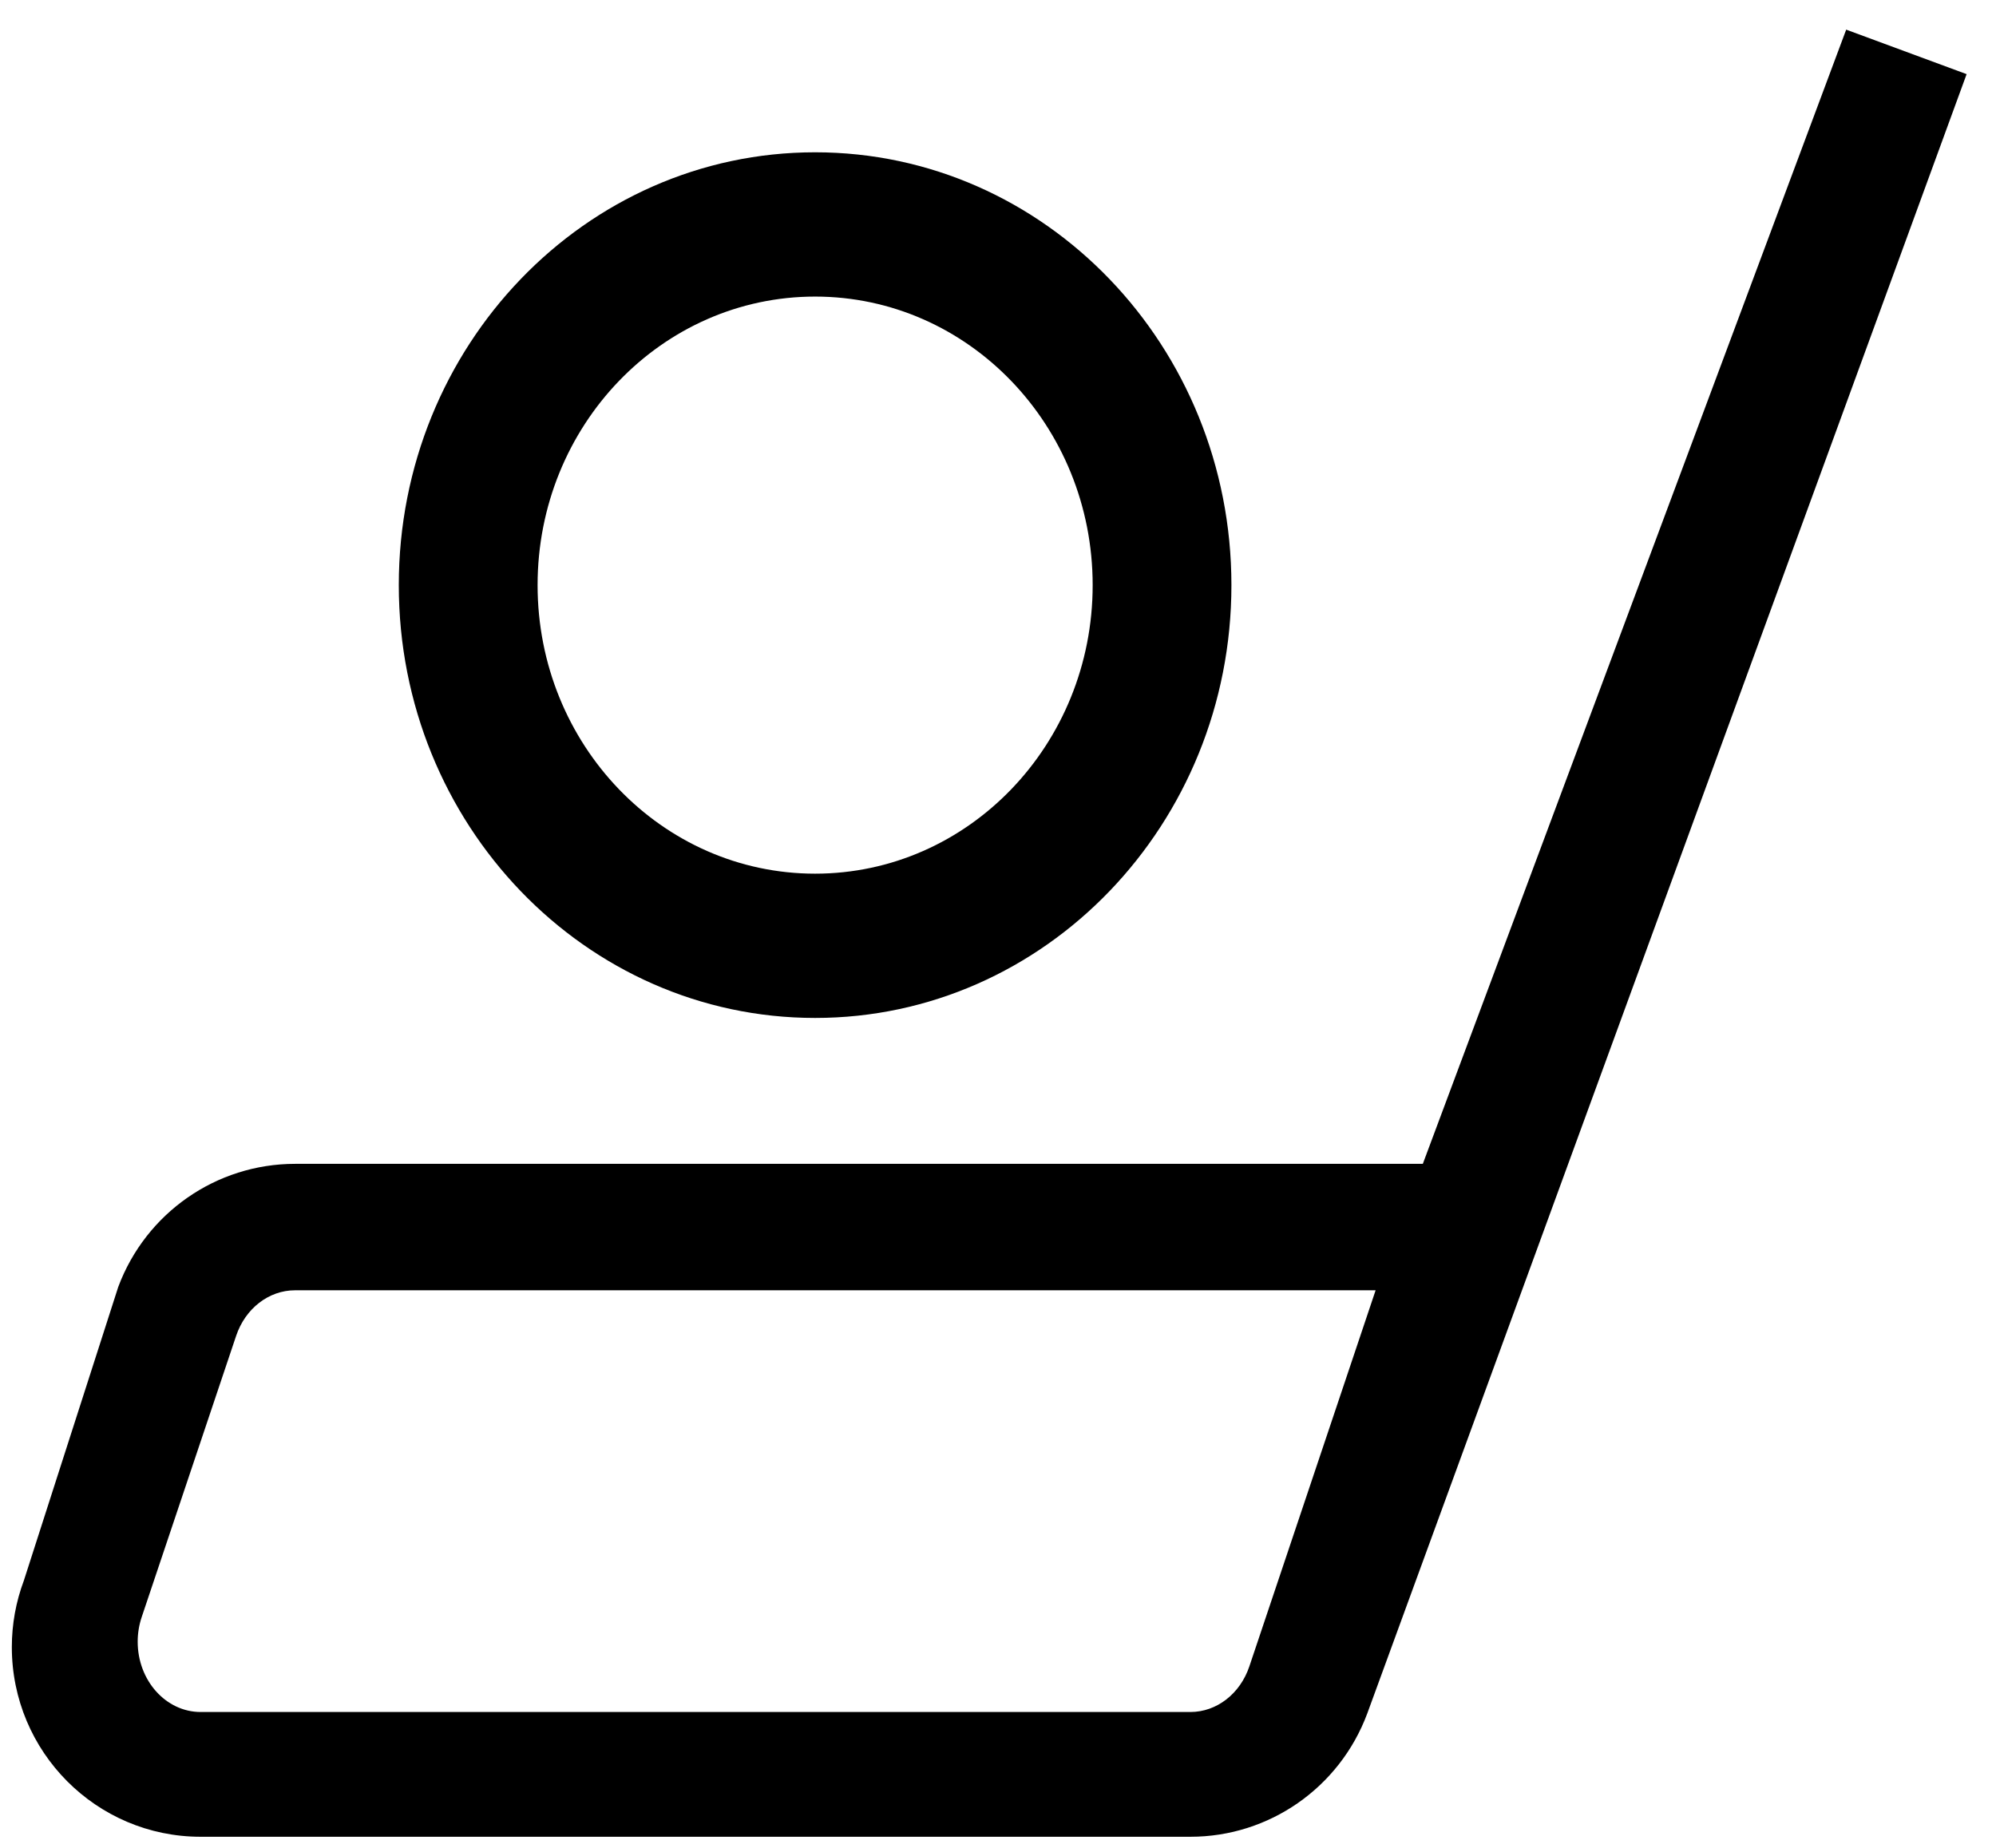
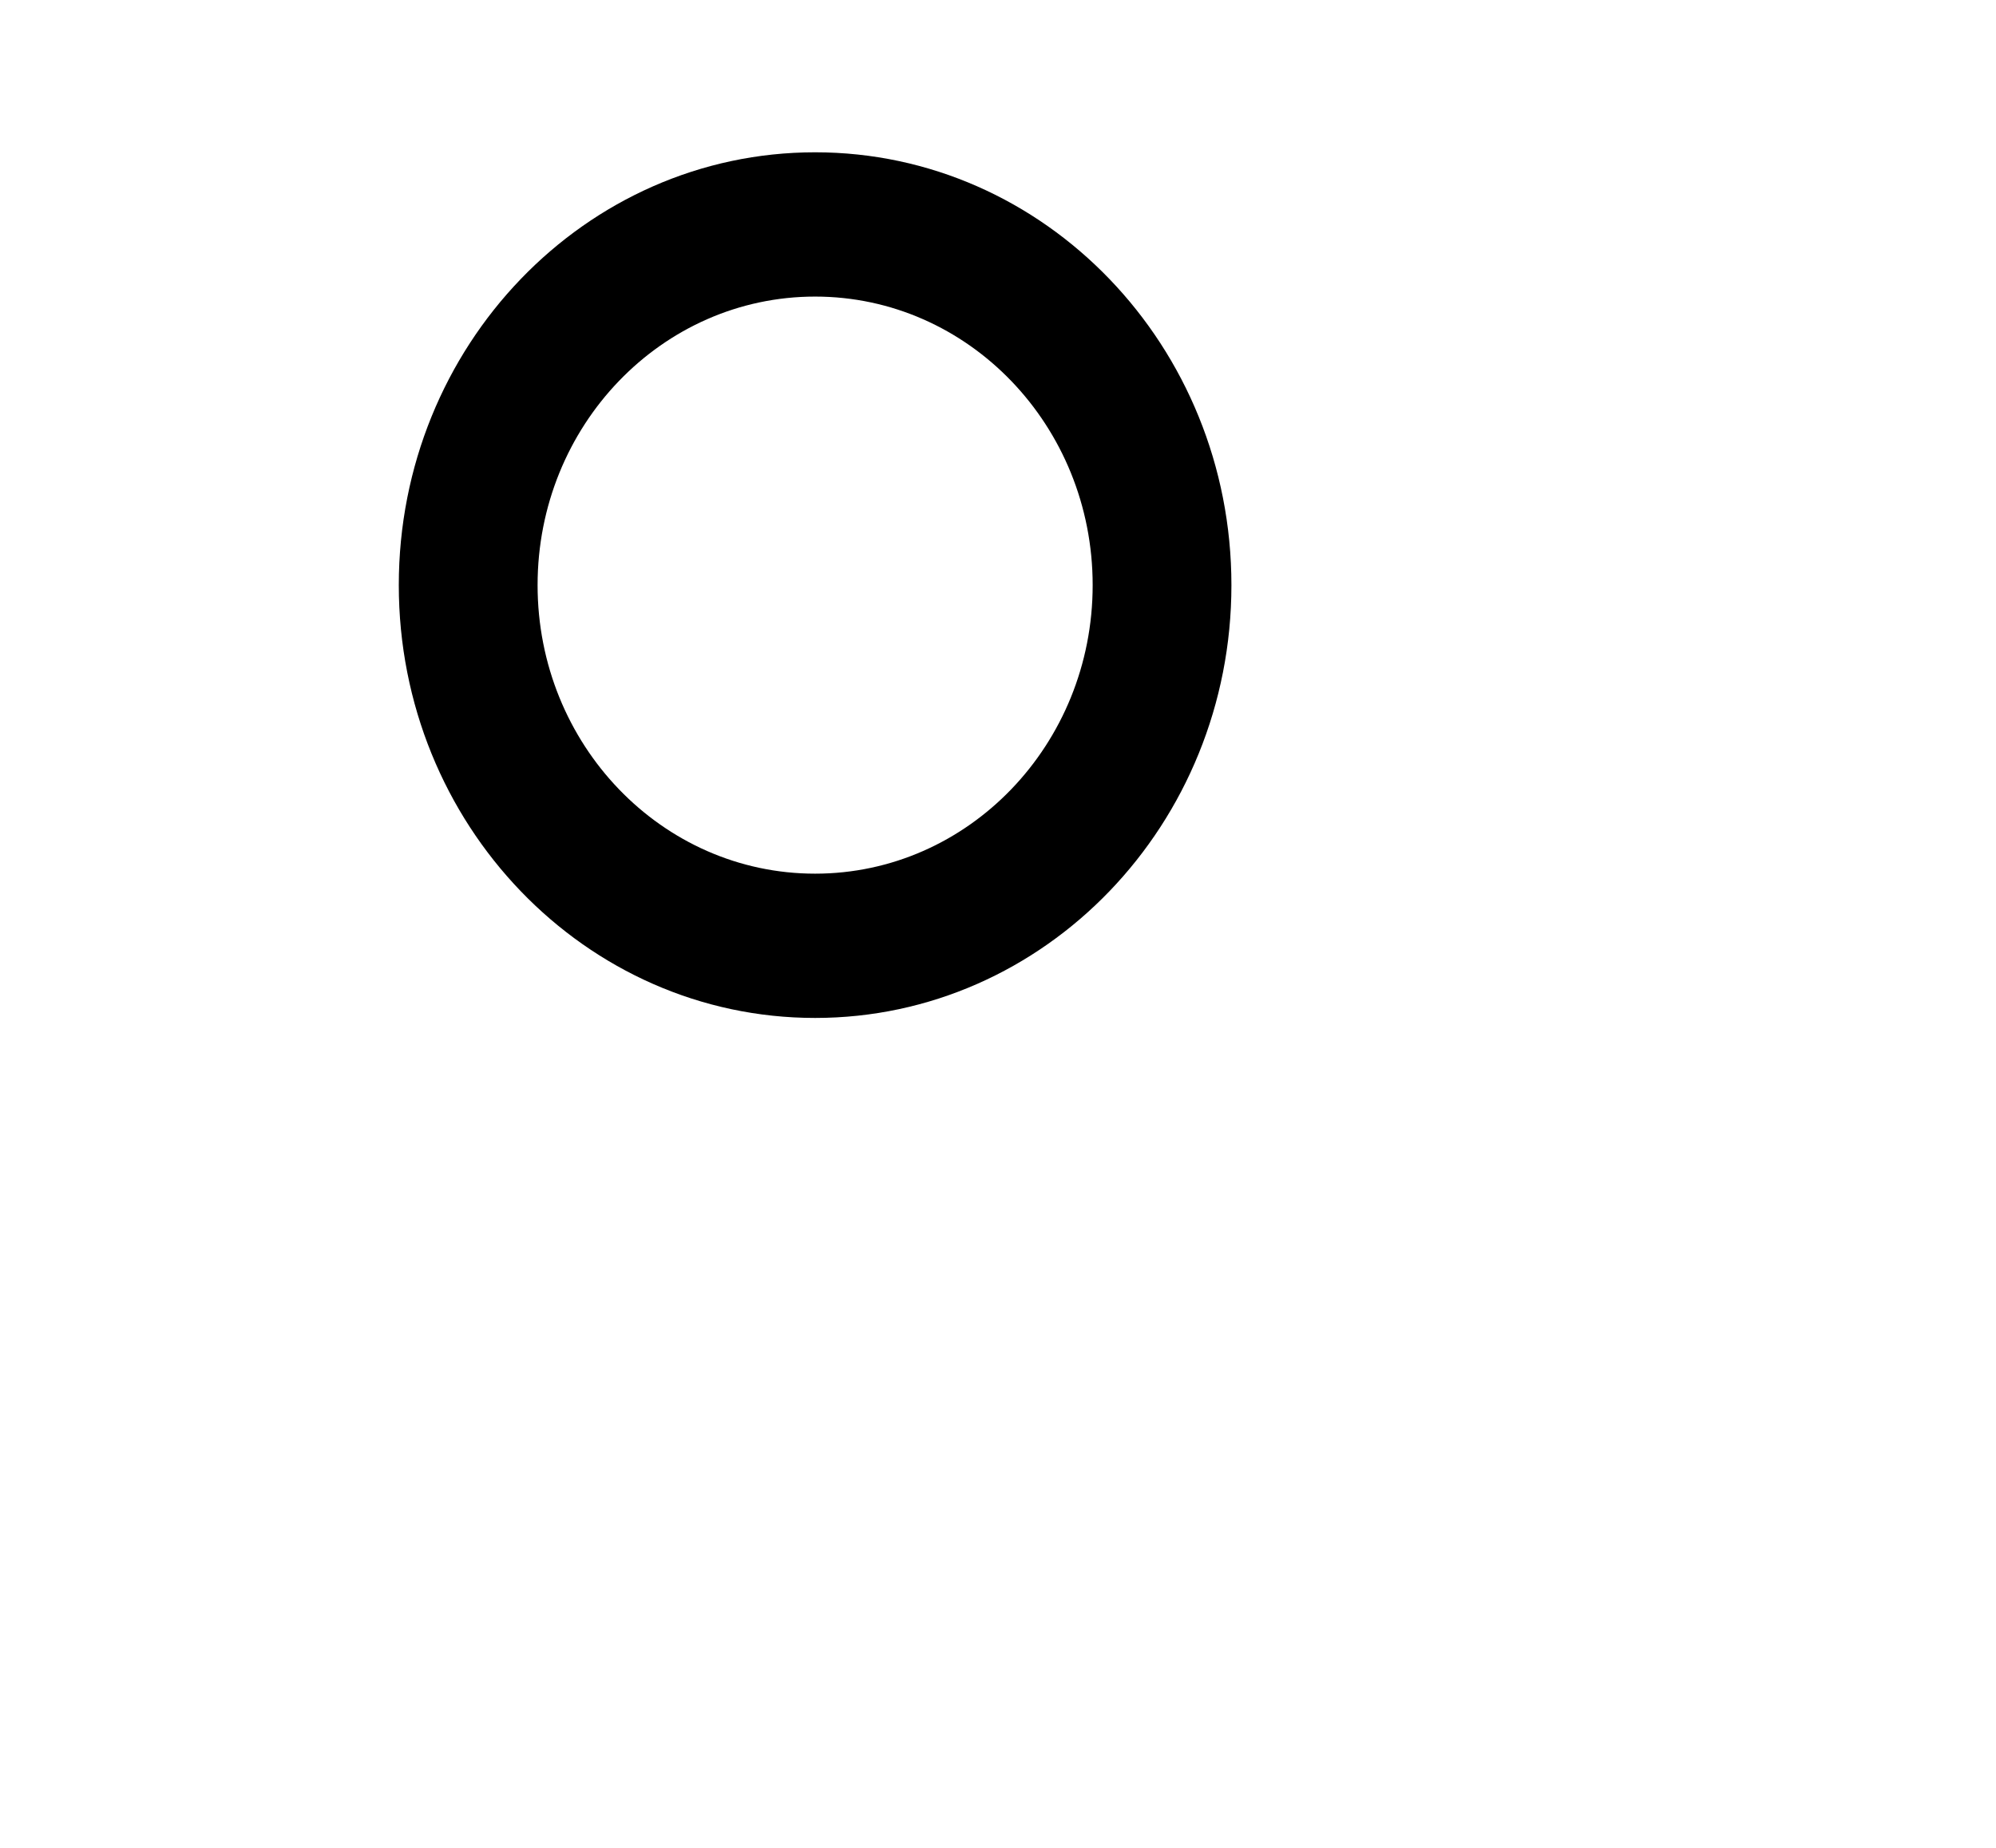
<svg xmlns="http://www.w3.org/2000/svg" width="54px" height="50px" viewBox="0 0 54 50" version="1.1">
  <title>icon_hockey_small copy 2</title>
  <desc>Created with Sketch.</desc>
  <g id="Page-1" stroke="none" stroke-width="1" fill="none" fill-rule="evenodd">
    <g id="Aplications/Sports" transform="translate(-1002, -1211)" fill="#000000" fill-rule="nonzero">
      <g id="Group" transform="translate(192, 886)">
        <g id="icon_hockey_small-copy-2" transform="translate(810, 325)">
          <path d="M22.052,27.544 C15.832,27.544 10.789,22.301 10.789,15.833 C10.789,9.364 15.832,4.121 22.052,4.121 C28.273,4.121 33.315,9.364 33.315,15.833 C33.315,22.301 28.273,27.544 22.052,27.544 Z M22.052,23.64 C26.199,23.64 29.561,20.145 29.561,15.833 C29.561,11.52 26.199,8.025 22.052,8.025 C17.905,8.025 14.544,11.52 14.544,15.833 C14.544,20.145 17.905,23.64 22.052,23.64 Z" id="Oval-32-Copy-3" />
-           <path d="M7.982,34.913 C7.272,34.913 6.637,35.405 6.388,36.147 L3.834,43.754 C3.762,43.968 3.725,44.194 3.725,44.422 C3.725,45.472 4.488,46.324 5.428,46.324 L32.206,46.324 C32.915,46.324 33.551,45.832 33.8,45.09 L37.216,34.913 L7.982,34.913 Z M53.205,2.006 L36.988,46.37 C36.24,48.373 34.335,49.7 32.206,49.7 L5.428,49.7 C2.607,49.7 0.32,47.402 0.32,44.568 C0.32,43.952 0.43,43.342 0.646,42.766 L3.199,34.822 C3.947,32.819 5.853,31.492 7.982,31.492 L38.493,31.492 L49.947,0.802 L53.205,2.006 Z" id="Path-30-Copy-3" />
        </g>
      </g>
    </g>
  </g>
</svg>